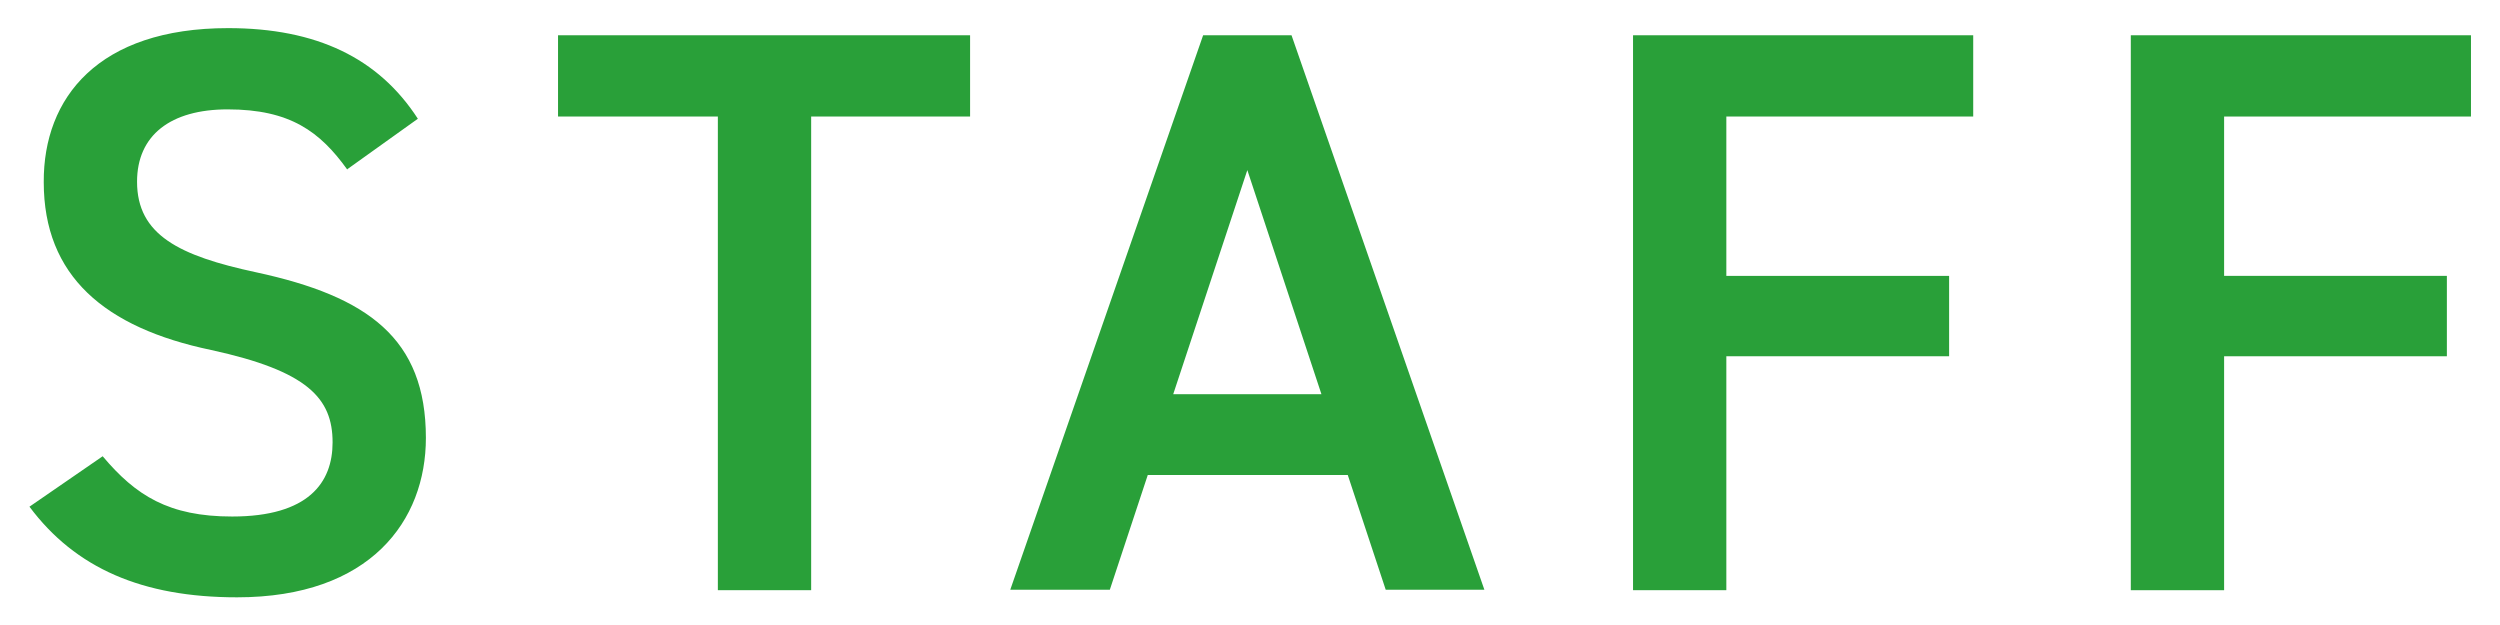
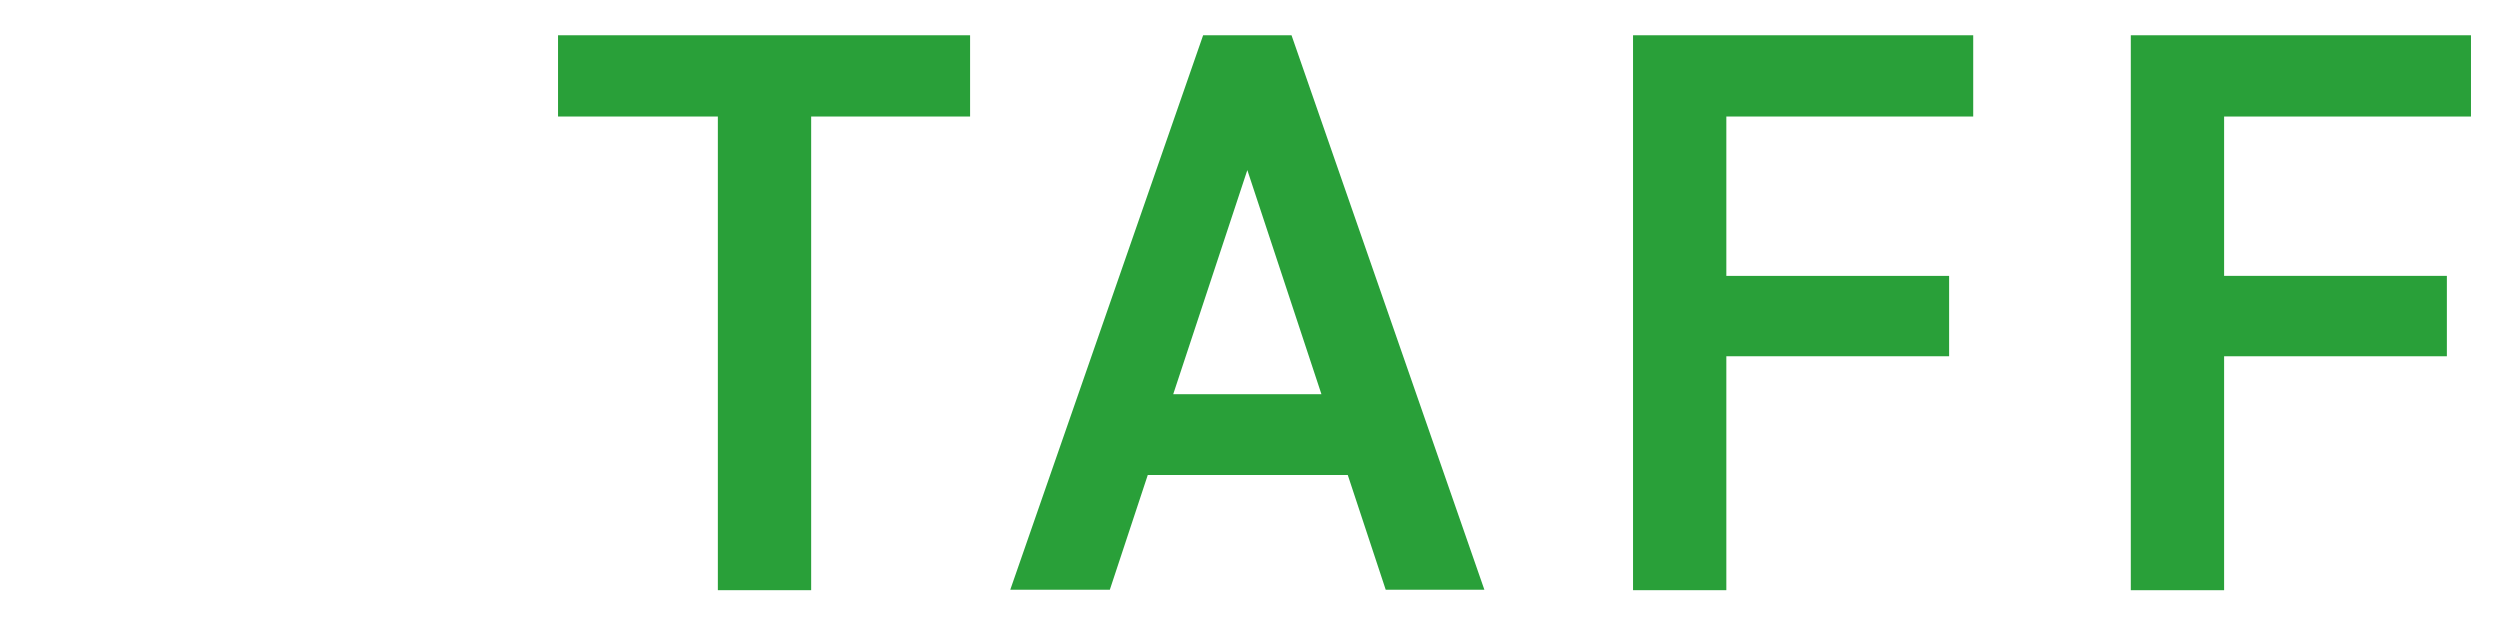
<svg xmlns="http://www.w3.org/2000/svg" width="56" height="14" viewBox="0 0 56 14">
-   <path d="m7.78,3.8c-.61-.85-1.28-1.35-2.68-1.35-1.28,0-2.03.58-2.03,1.62,0,1.19.94,1.66,2.67,2.03,2.5.54,3.8,1.48,3.8,3.71,0,1.85-1.24,3.57-4.23,3.57-2.12,0-3.62-.65-4.65-2.03l1.64-1.13c.74.88,1.48,1.35,2.9,1.35,1.71,0,2.25-.76,2.25-1.66,0-.99-.56-1.6-2.72-2.07-2.39-.5-3.75-1.66-3.75-3.76C.97,2.19,2.2.63,5.11.63c1.98,0,3.37.67,4.25,2.03l-1.58,1.13Z" style="fill:#29a039;stroke-width:0px" />
  <path d="m21.73.79v1.82h-3.56v10.61h-2.09V2.61h-3.58V.79h9.24Z" style="fill:#29a039;stroke-width:0px" />
  <path d="m22.63,13.21L26.95.79h1.98l4.32,12.42h-2.21l-.85-2.57h-4.48l-.85,2.57h-2.23Zm3.66-4.38h3.31l-1.66-5.02-1.66,5.02Z" style="fill:#29a039;stroke-width:0px" />
  <path d="m44.2.79v1.82h-5.53v3.57h4.99v1.8h-4.99v5.24h-2.09V.79h7.62Z" style="fill:#29a039;stroke-width:0px" />
  <path d="m55.35.79v1.82h-5.53v3.57h4.99v1.8h-4.99v5.24h-2.09V.79h7.62Z" style="fill:#29a039;stroke-width:0px" />
-   <rect width="56" height="14" style="fill:none;stroke-width:0px" />
</svg>